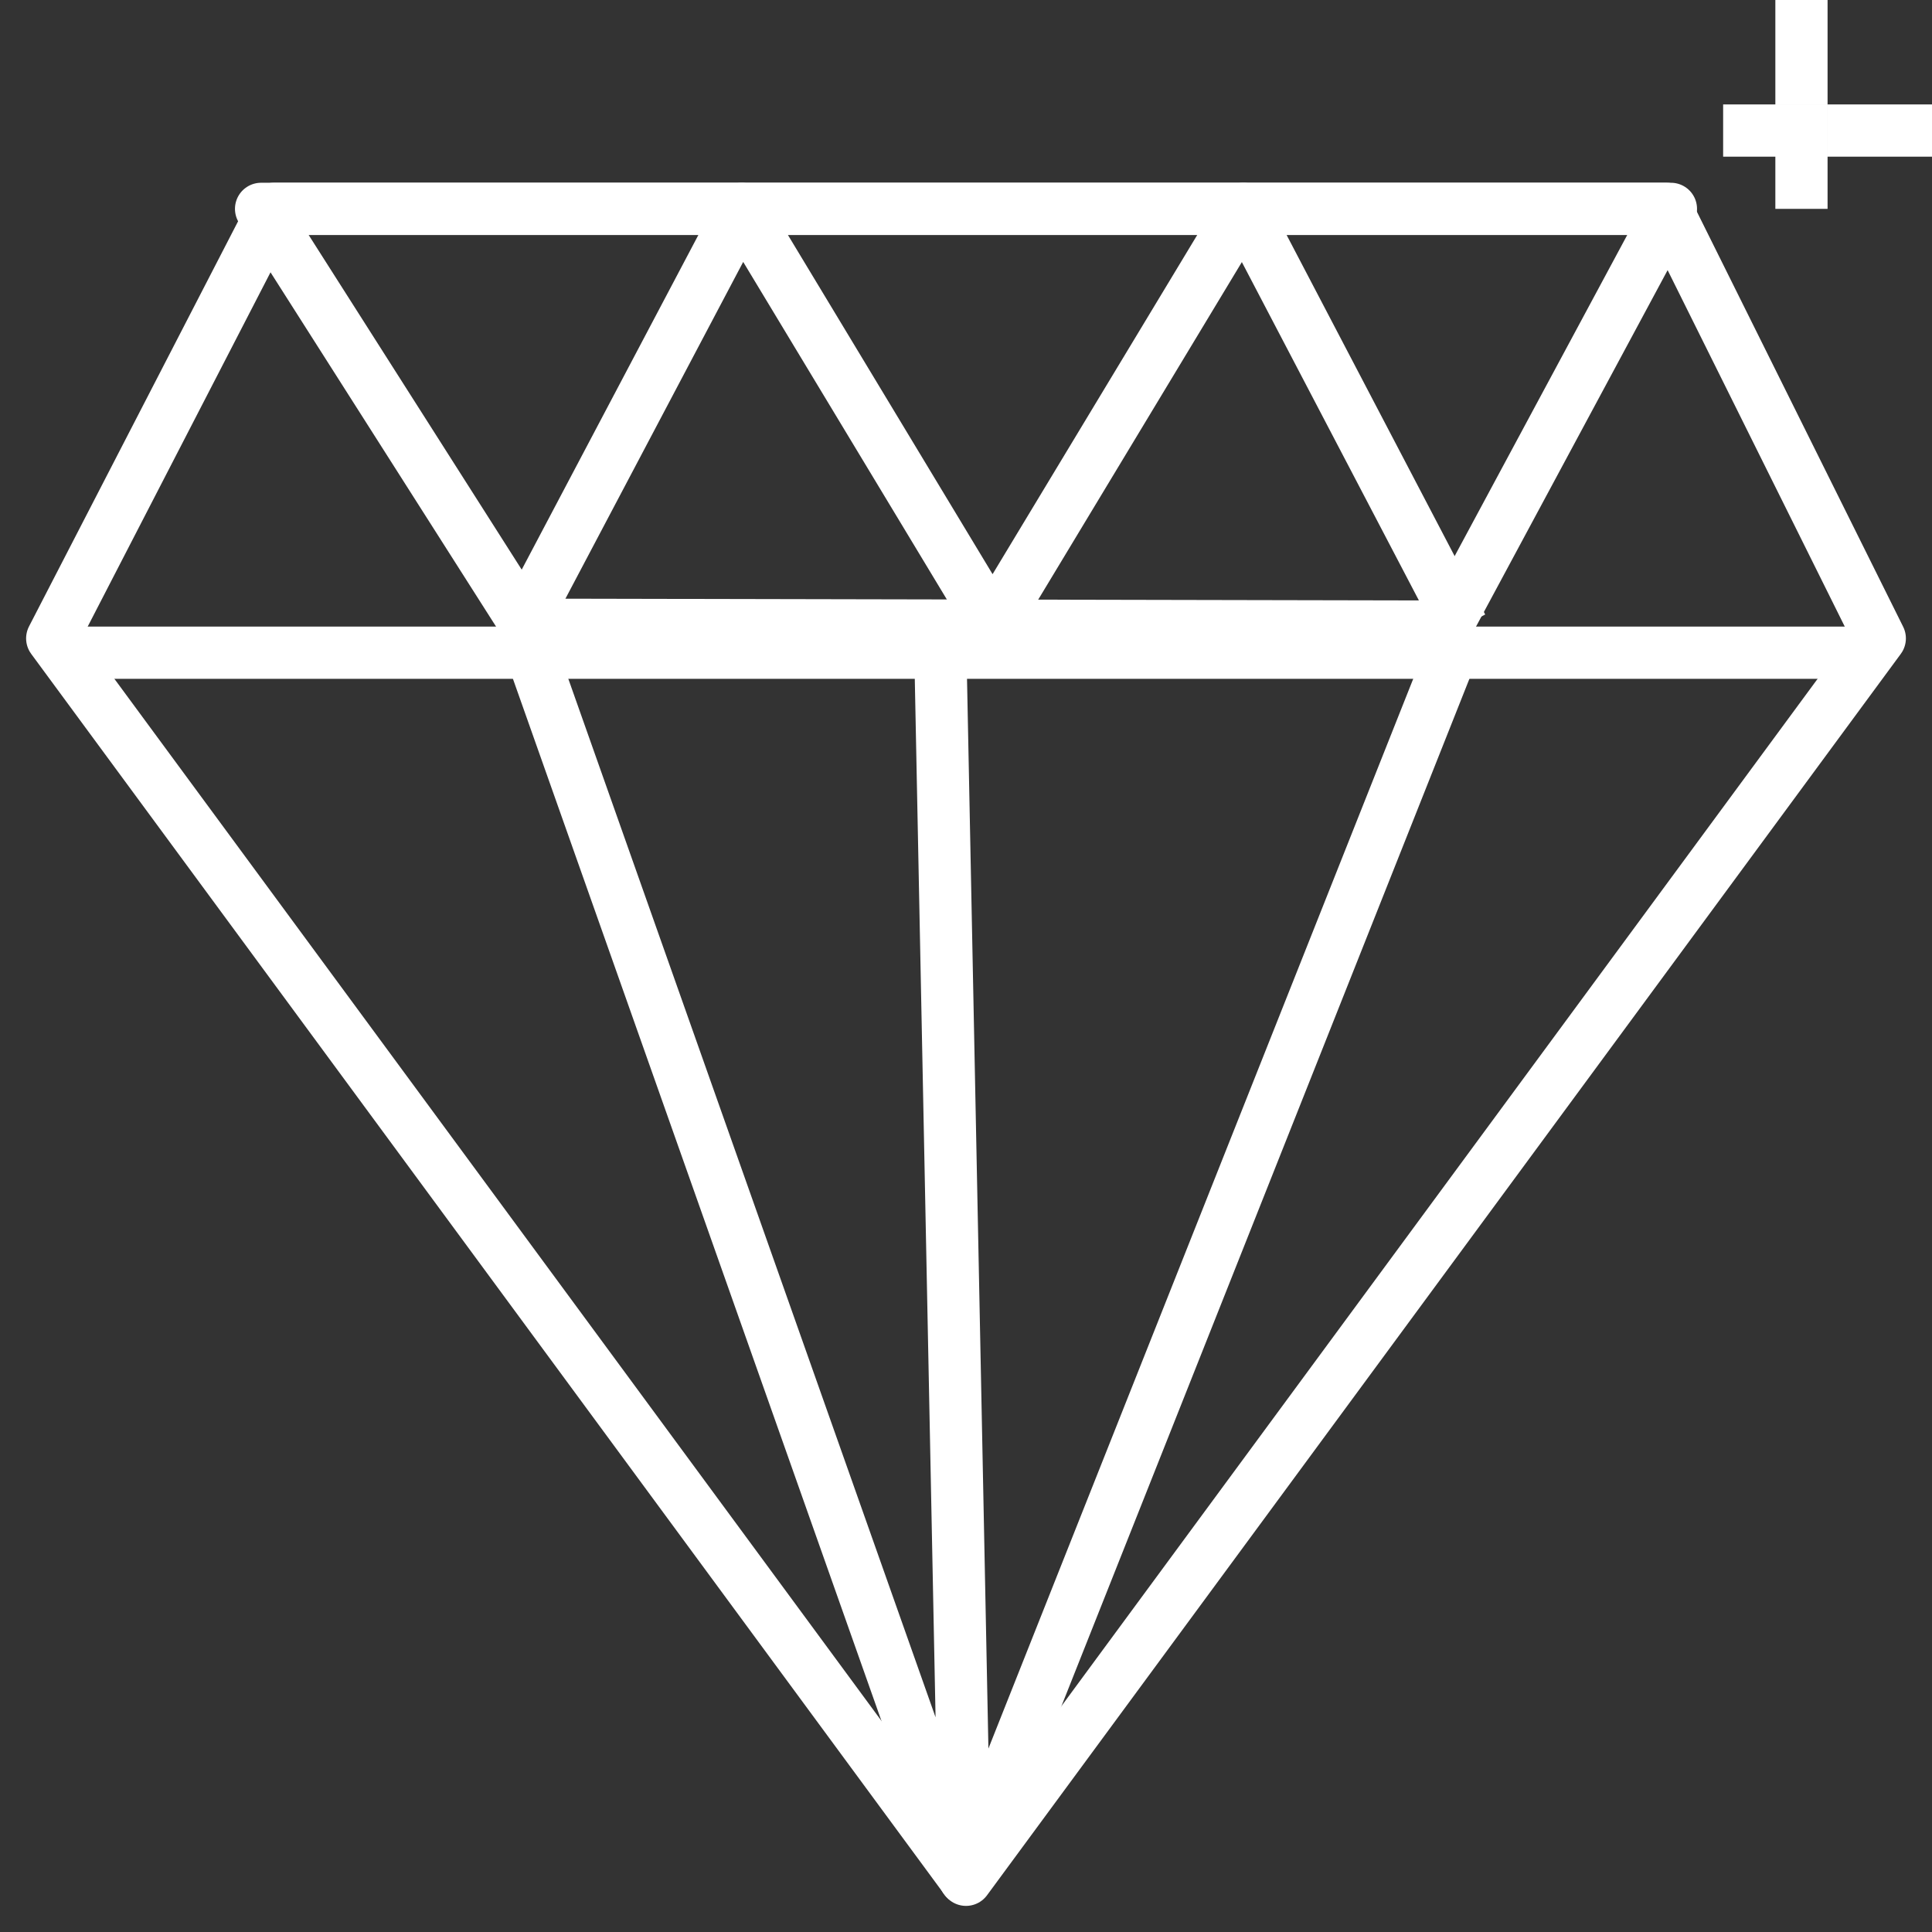
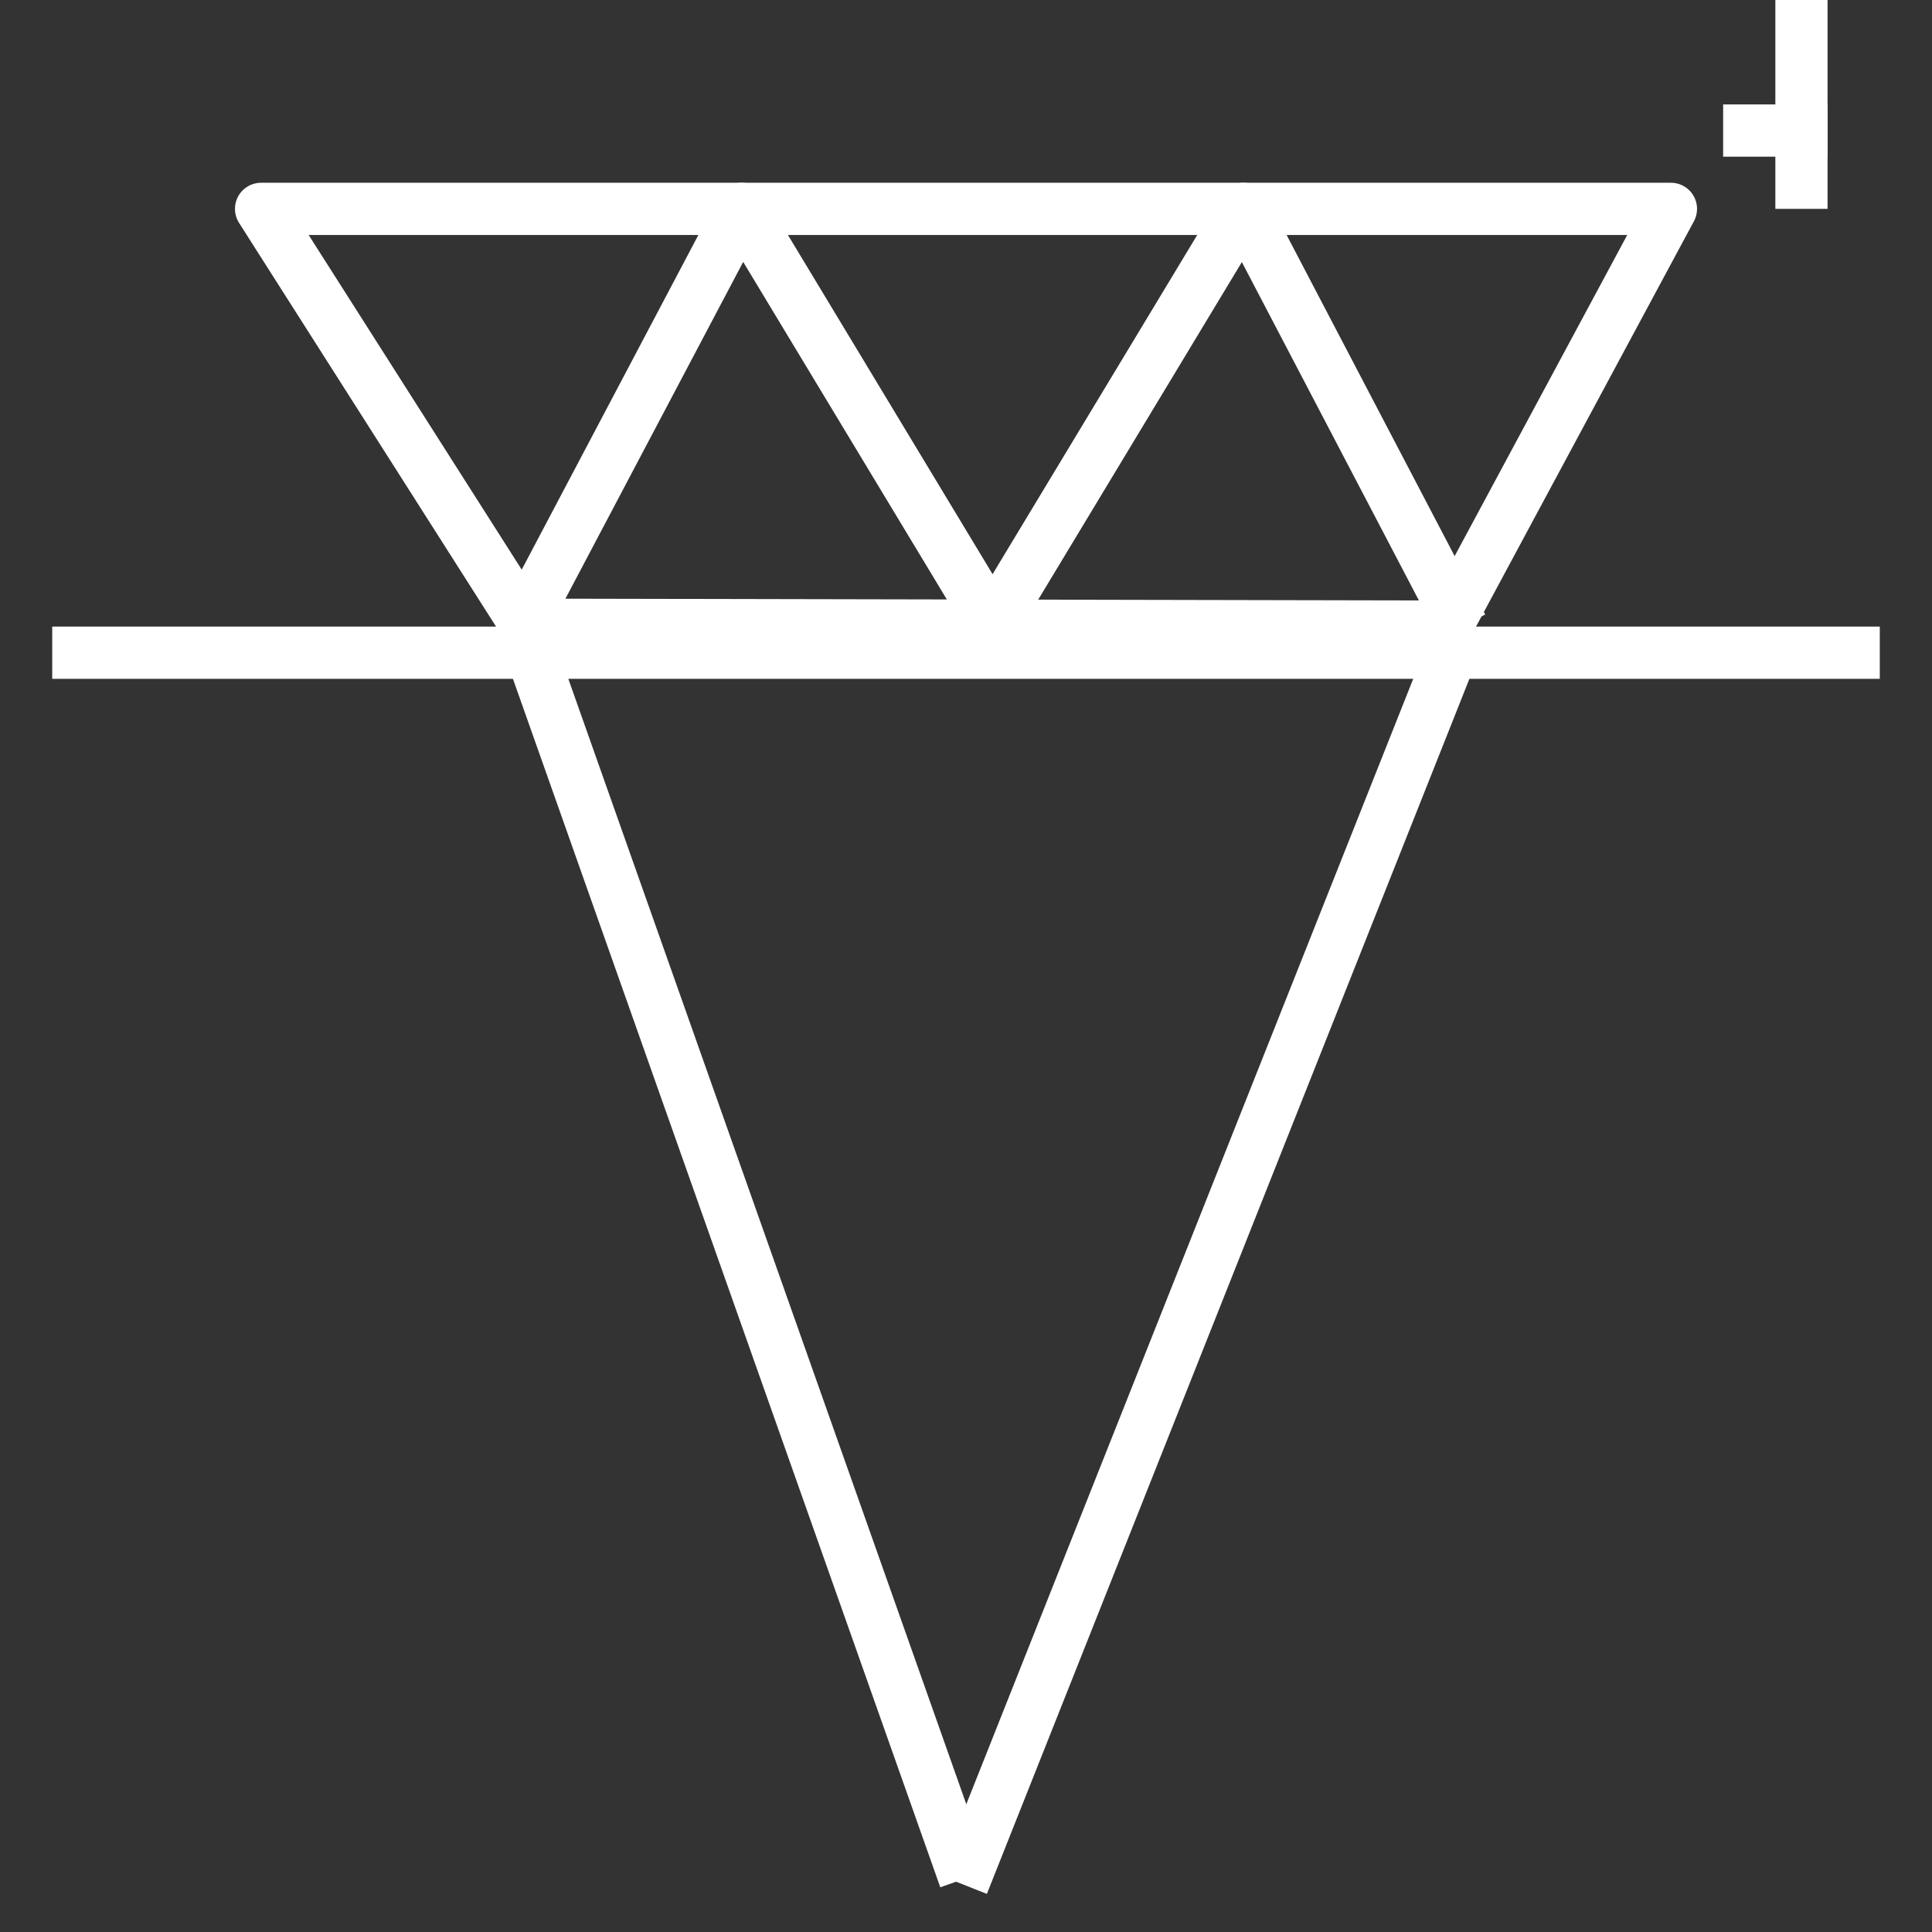
<svg xmlns="http://www.w3.org/2000/svg" width="37" height="37" viewBox="0 0 37 37" fill="none">
  <rect x="0" y="0" width="37" height="37" fill="#333333" stroke="none" />
-   <path fill-rule="evenodd" clip-rule="evenodd" d="M18.5 36L1 12.226L5.245 4H31.912L36 12.226L18.5 36Z" stroke="white" stroke-linejoin="round" />
  <path fill-rule="evenodd" clip-rule="evenodd" d="M5 4L10.07 11.964L27.7 12L32 4H5Z" stroke="white" stroke-linejoin="round" />
  <path d="M10 11.964L14.204 4L19.009 11.964L23.814 4L28 12" stroke="white" stroke-linejoin="round" />
  <path d="M1 12.5H36" stroke="white" stroke-linejoin="round" />
-   <path d="M10 12L18.479 35.977L18 12.034" stroke="white" stroke-linejoin="round" />
+   <path d="M10 12L18.479 35.977" stroke="white" stroke-linejoin="round" />
  <path d="M18.435 36.086L28 12" stroke="white" stroke-linejoin="round" />
  <path d="M34.5 0V2" stroke="white" stroke-linejoin="round" />
  <path d="M34.5 2V4" stroke="white" stroke-linejoin="round" />
-   <path d="M35 2.5H37" stroke="white" stroke-linejoin="round" />
  <path d="M35 2.5H33" stroke="white" stroke-linejoin="round" />
</svg>